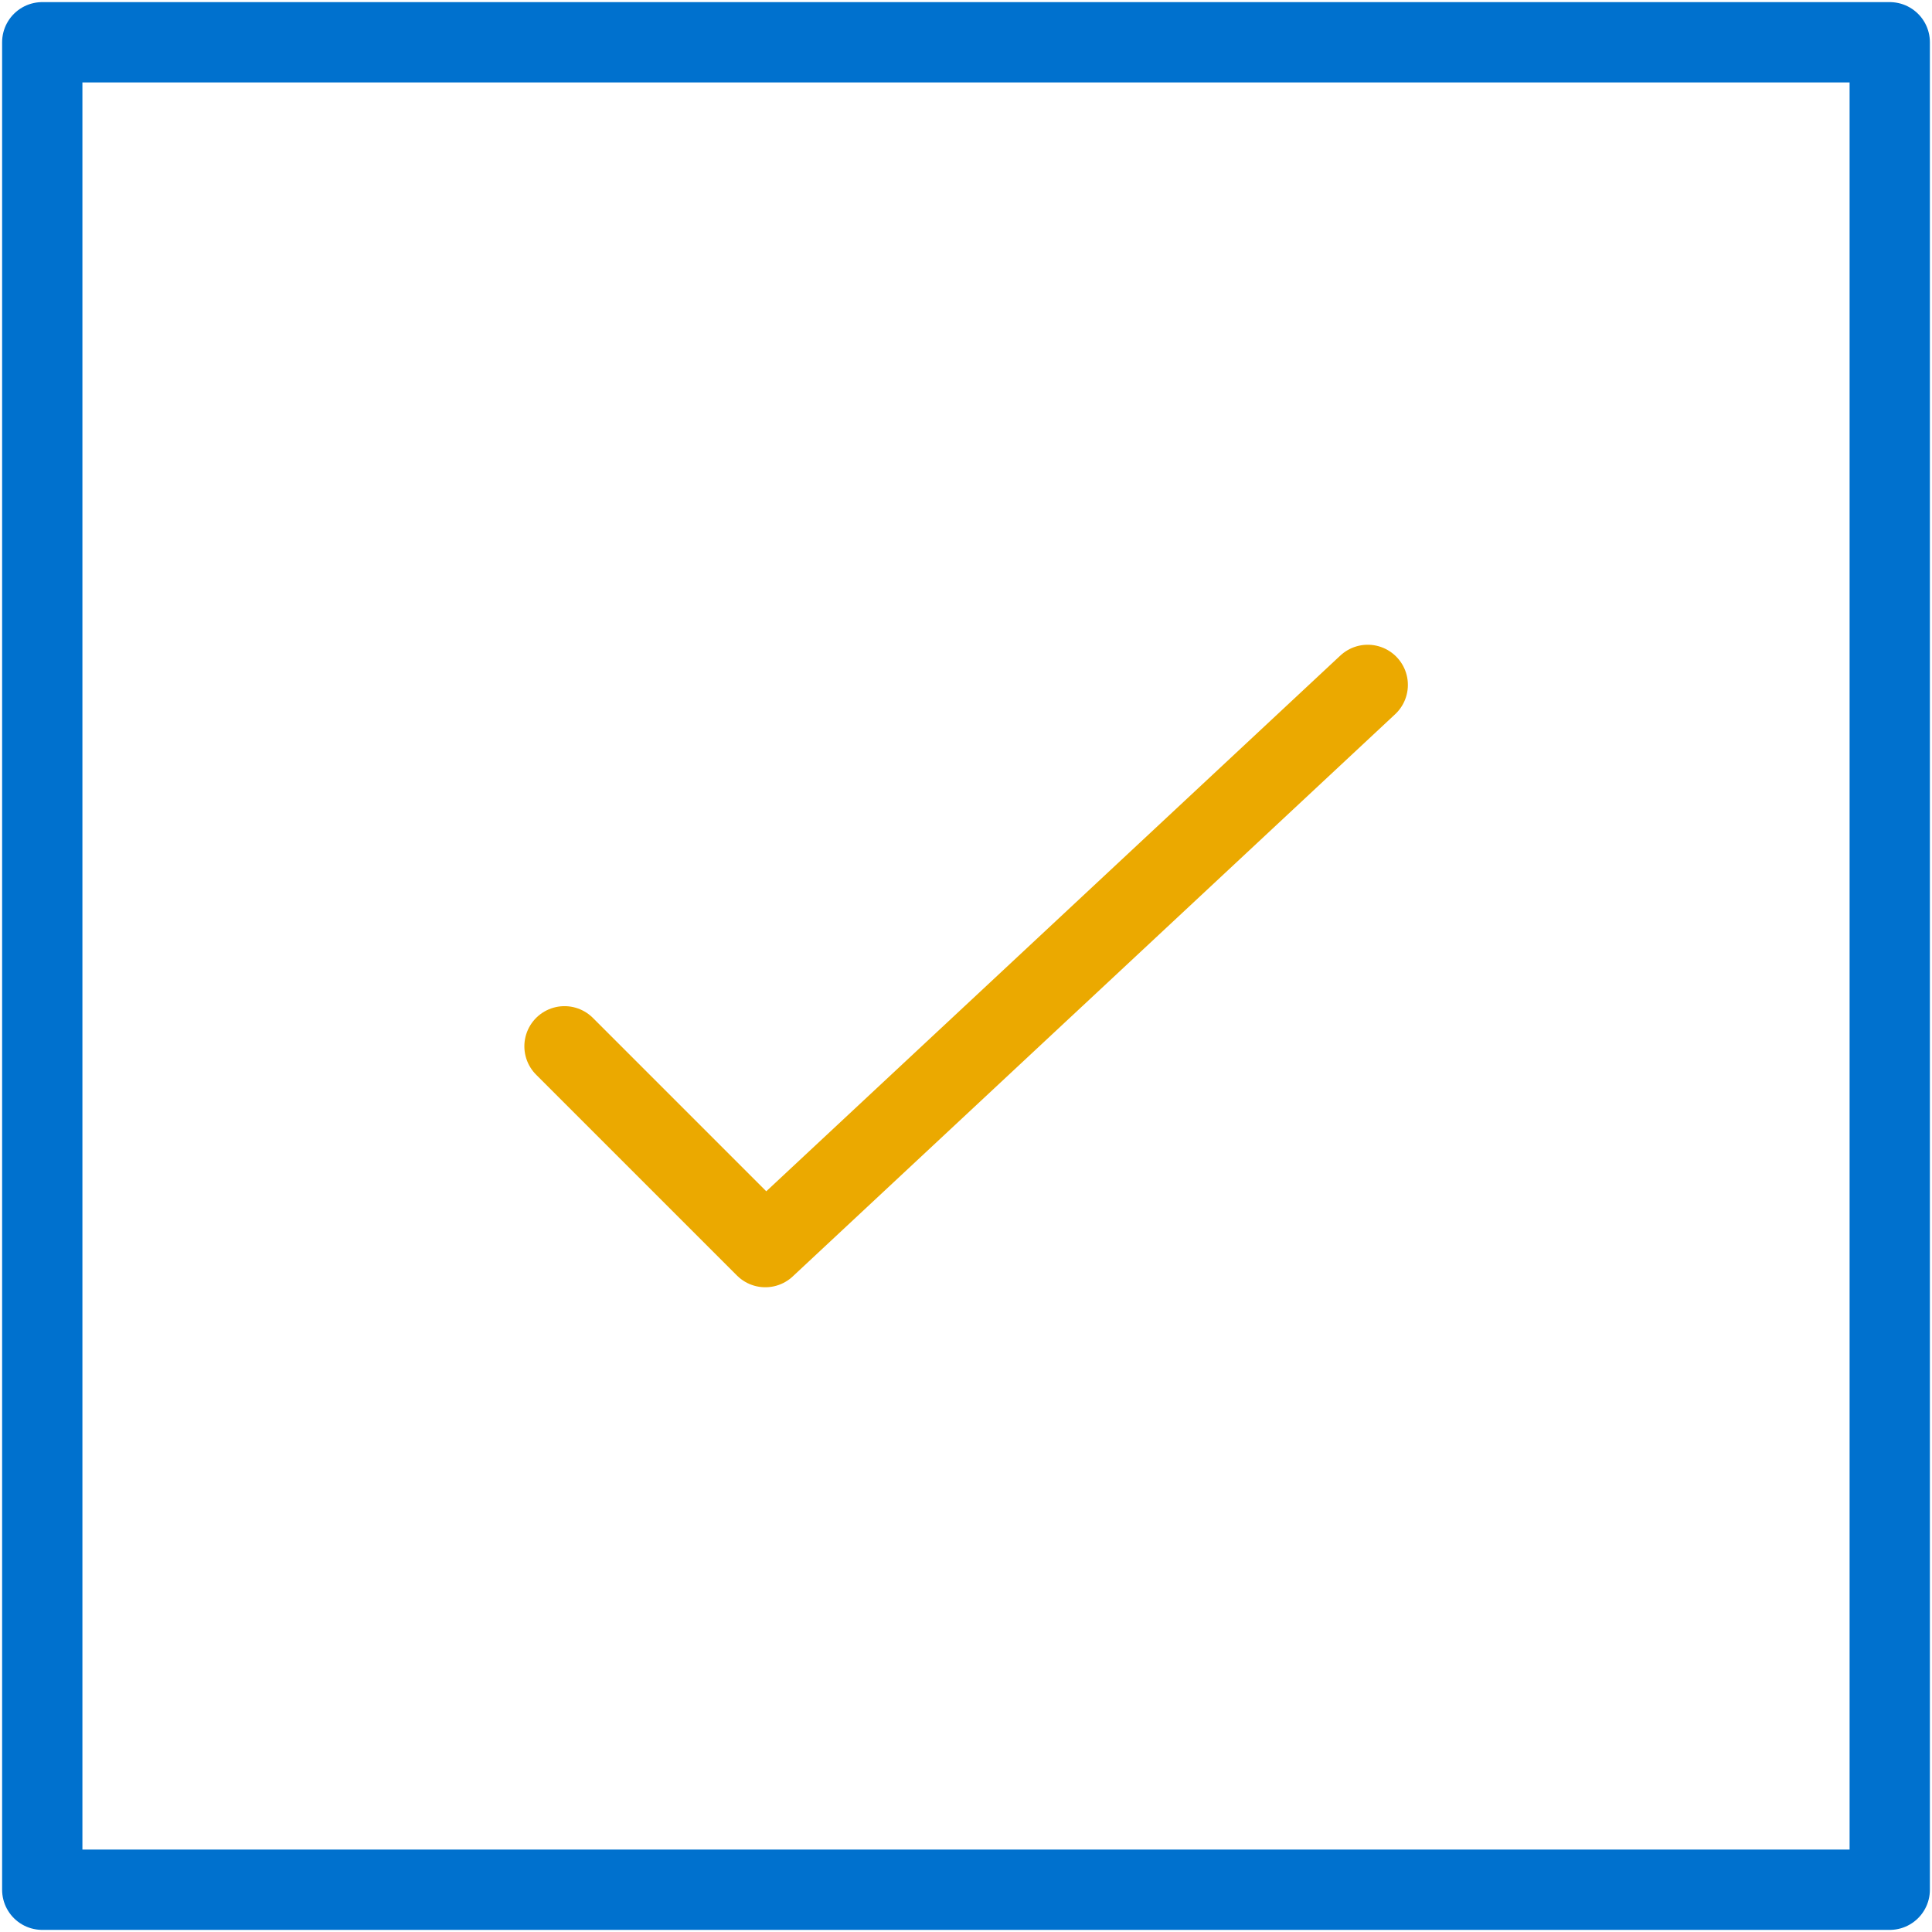
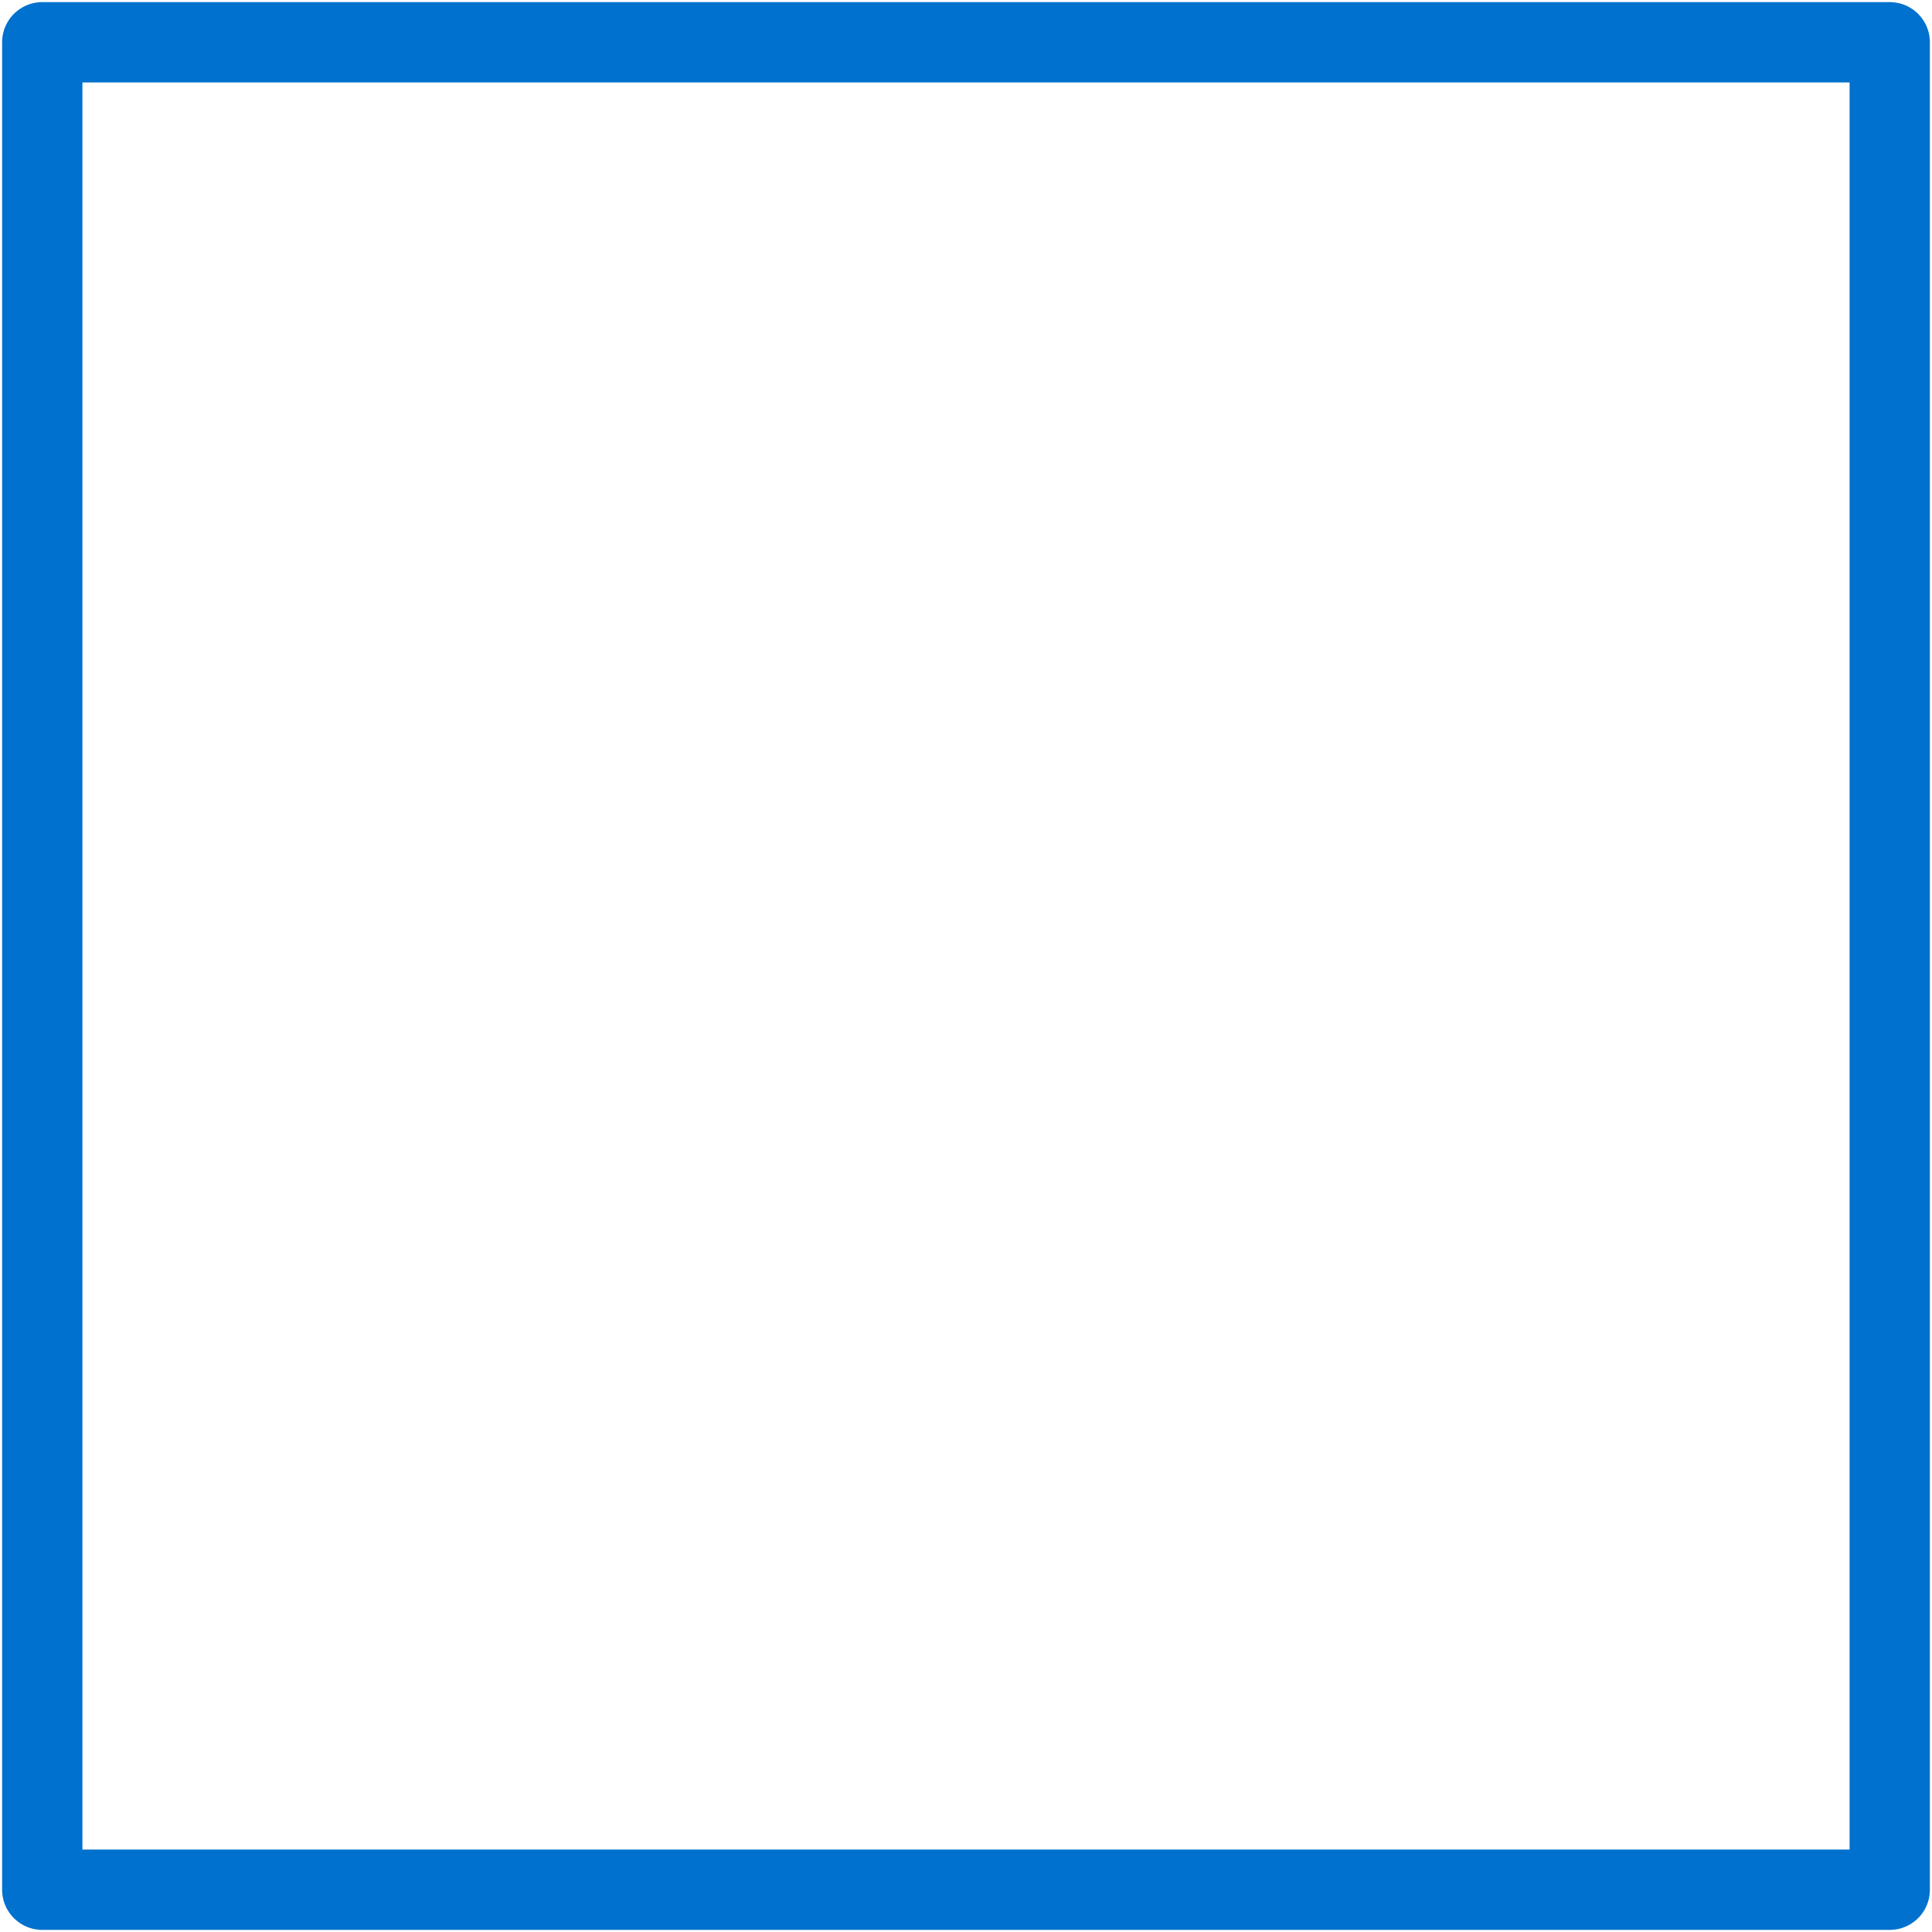
<svg xmlns="http://www.w3.org/2000/svg" id="Layer_1" data-name="Layer 1" viewBox="0 0 160 160">
  <defs>
    <style>.cls-1,.cls-2{fill:none;stroke-linecap:round;stroke-linejoin:round;stroke-width:6.65px;}.cls-1{stroke:#eba900;}.cls-2{stroke:#0071ce;}</style>
  </defs>
  <title>icon-</title>
-   <polyline class="cls-1" points="113.27 56.72 63.38 103.28 46.75 86.65" />
  <rect class="cls-2" x="3.5" y="3.5" width="153" height="153" />
</svg>